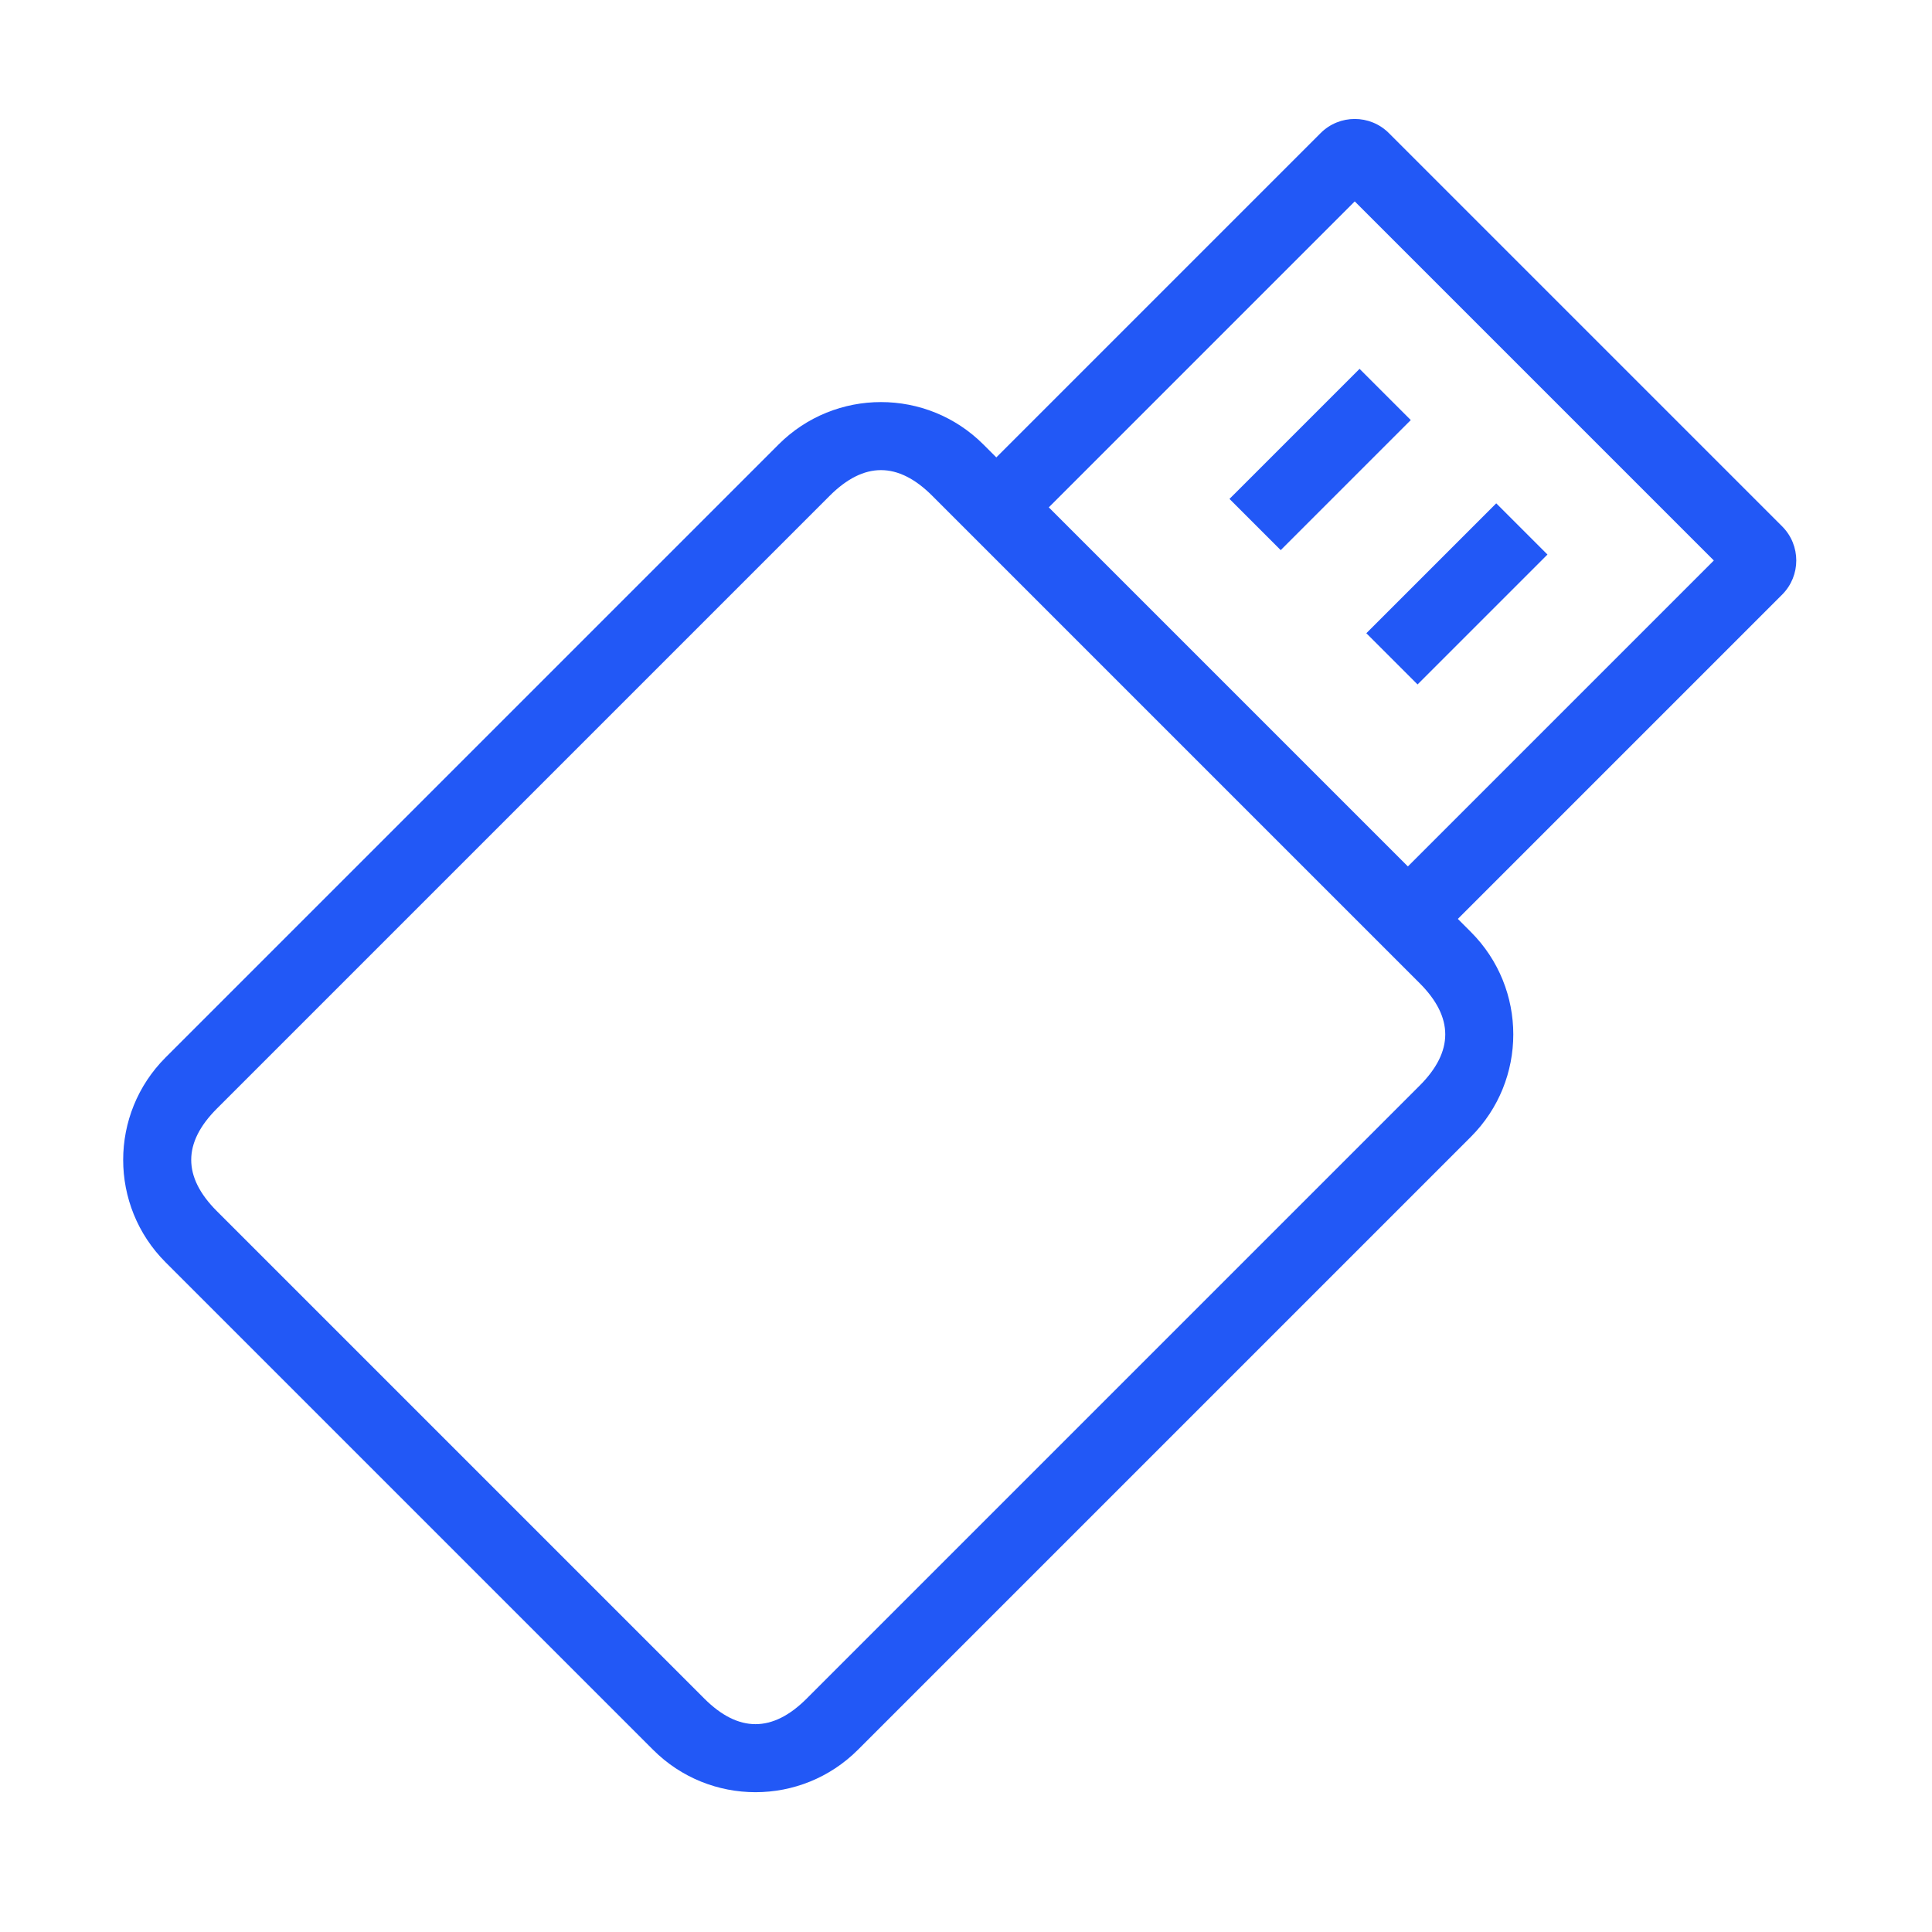
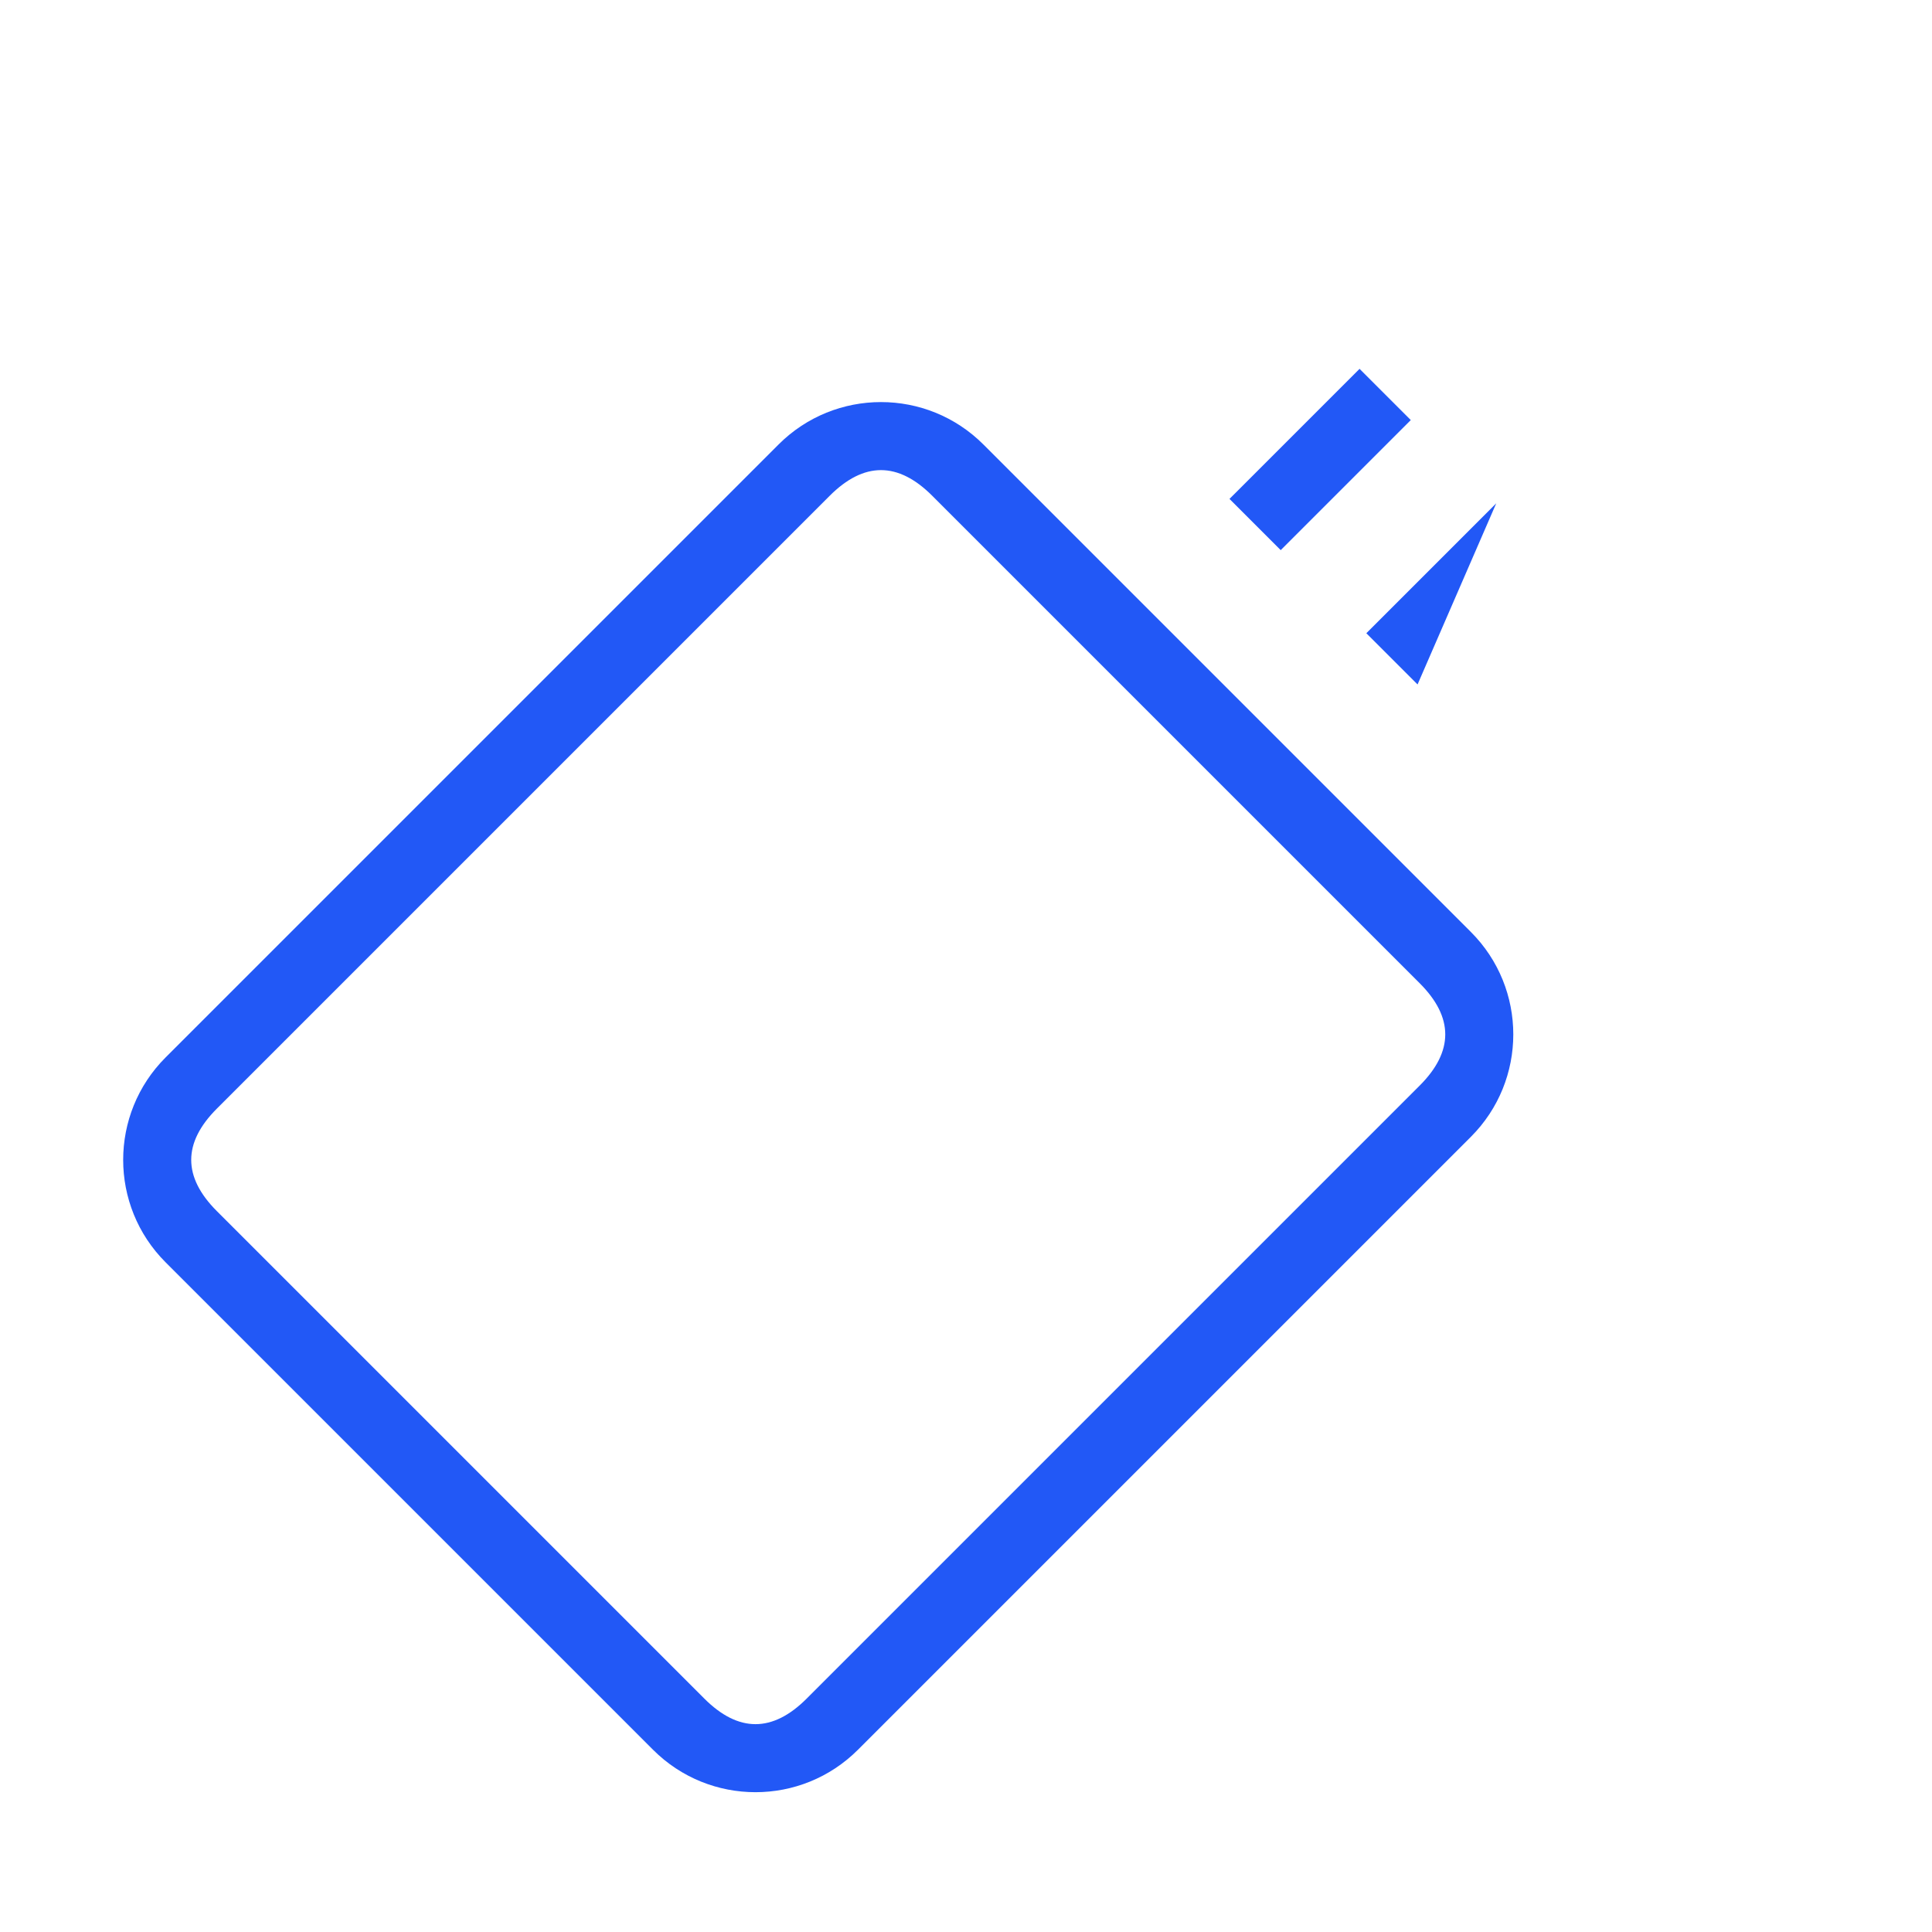
<svg xmlns="http://www.w3.org/2000/svg" fill="none" version="1.1" width="80" height="80" viewBox="0 0 80 80">
  <defs>
    <clipPath id="master_svg0_695_49919">
      <rect x="0" y="0" width="80" height="80" rx="0" />
    </clipPath>
  </defs>
  <g clip-path="url(#master_svg0_695_49919)">
    <g transform="matrix(0.707,0.707,-0.707,0.707,14.558,-36.491)">
      <g>
        <path d="M51.327,62.219C51.327,65.532,54.013,68.219,57.327,68.219L85.876,68.219C89.19,68.219,91.876,65.532,91.876,62.219L91.876,26.321C91.876,23.008,89.19,20.321,85.876,20.321L57.327,20.321C54.013,20.321,51.327,23.008,51.327,26.321L51.327,62.219ZM54.327,62.219Q54.327,65.219,57.327,65.219L85.876,65.219Q88.876,65.219,88.876,62.219L88.876,26.321Q88.876,23.321,85.876,23.321L57.327,23.321Q54.327,23.321,54.327,26.321L54.327,62.219Z" fill-rule="evenodd" fill="#2258F6" fill-opacity="1" />
      </g>
      <g>
-         <path d="M58.082,1.328L58.082,21.247C58.082,22.351,58.977,23.247,60.082,23.247L83.113,23.247C84.218,23.247,85.113,22.351,85.113,21.247L85.113,1.328C85.113,0.223,84.218,-0.672,83.113,-0.672L60.082,-0.672C58.977,-0.672,58.082,0.223,58.082,1.328ZM61.082,20.247L61.082,2.328L82.113,2.328L82.113,20.247L61.082,20.247Z" fill-rule="evenodd" fill="#2258F6" fill-opacity="1" />
-       </g>
+         </g>
      <g>
        <path d="M66.126,14.708L66.126,7.09L69.126,7.09L69.126,14.708L66.126,14.708Z" fill-rule="evenodd" fill="#2258F6" fill-opacity="1" />
      </g>
      <g>
-         <path d="M74.067,14.634L74.067,7.026L77.067,7.026L77.067,14.634L74.067,14.634Z" fill-rule="evenodd" fill="#2258F6" fill-opacity="1" />
+         <path d="M74.067,14.634L74.067,7.026L77.067,14.634L74.067,14.634Z" fill-rule="evenodd" fill="#2258F6" fill-opacity="1" />
      </g>
    </g>
  </g>
</svg>